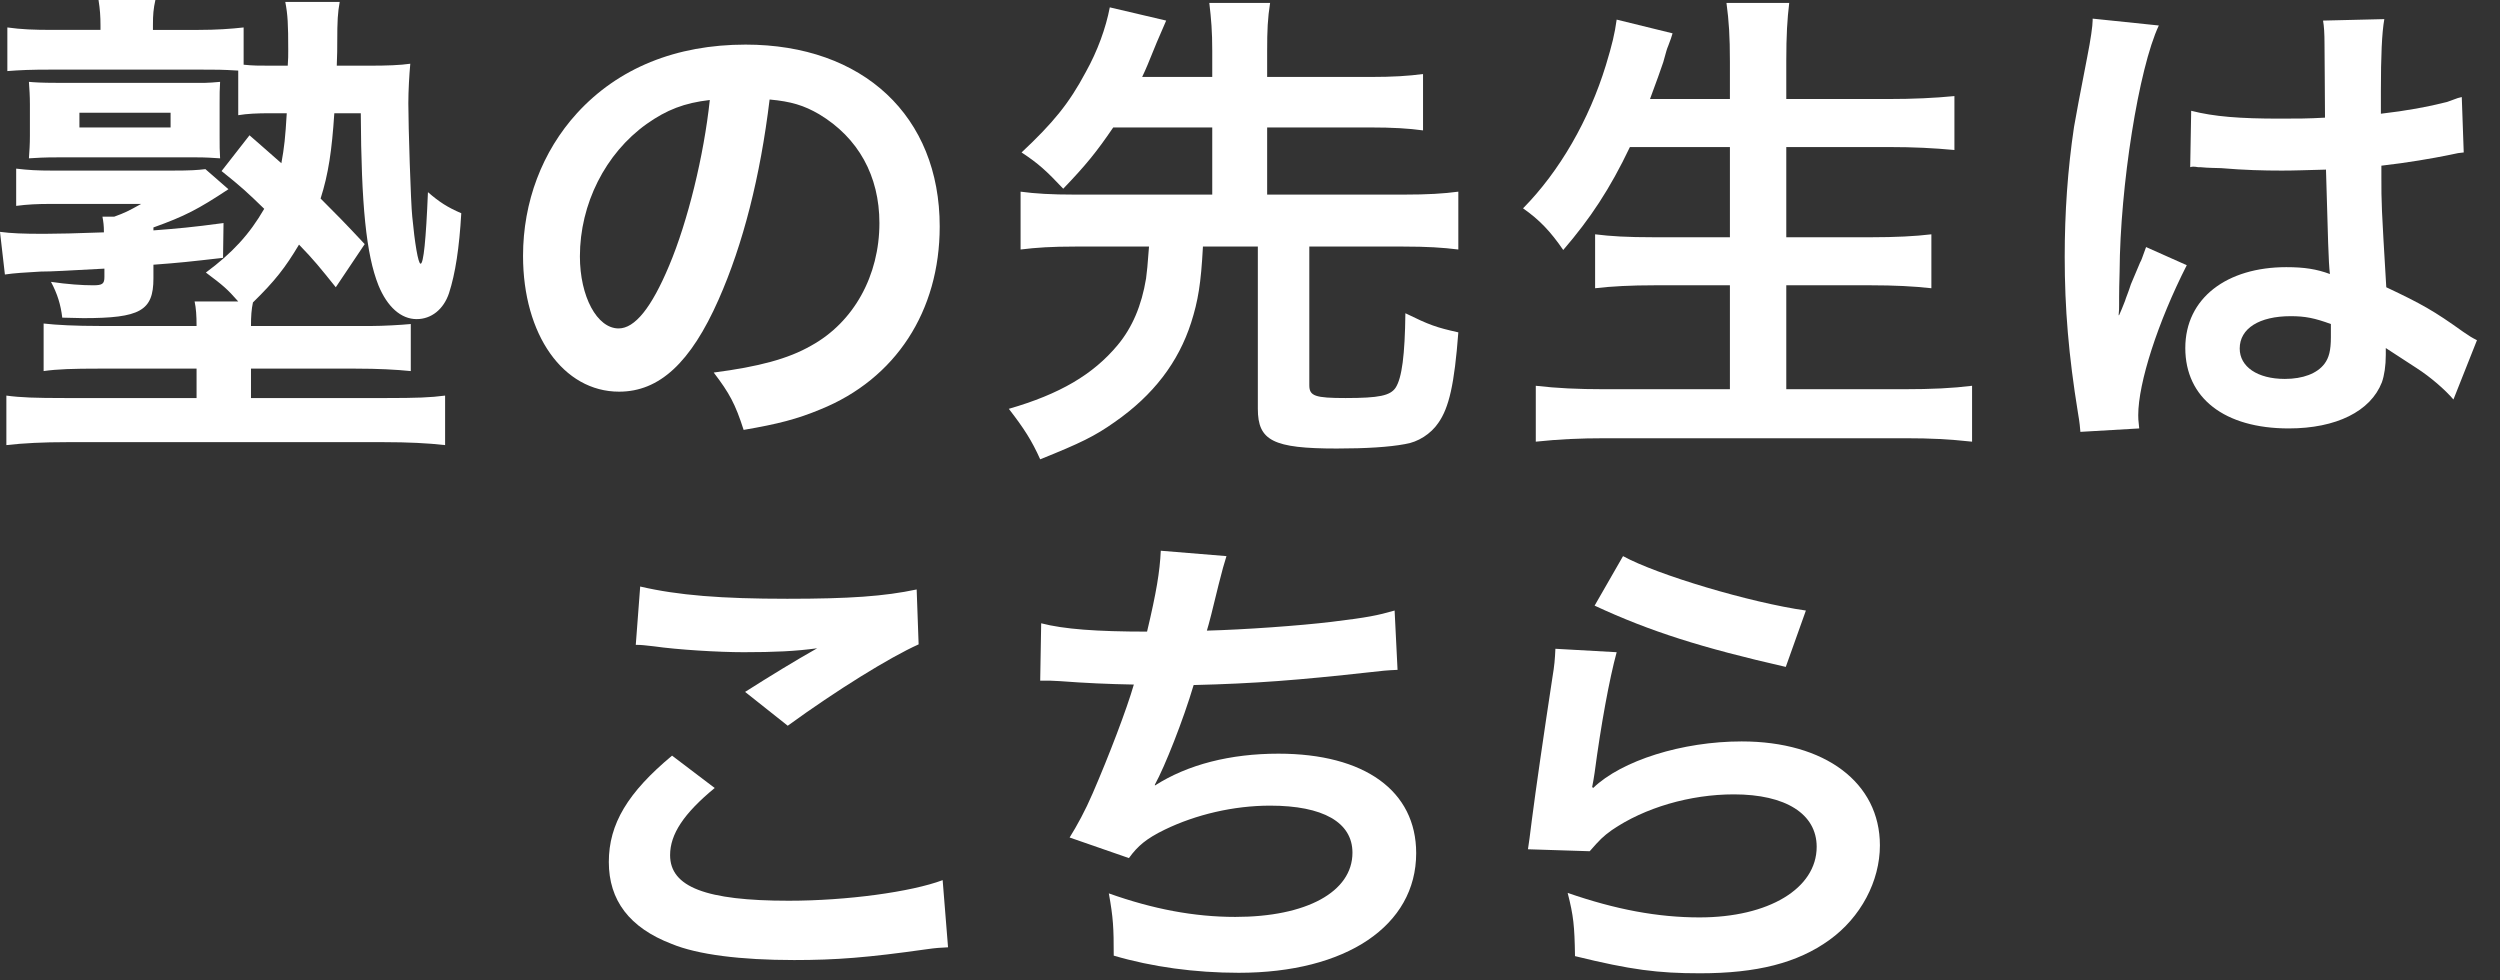
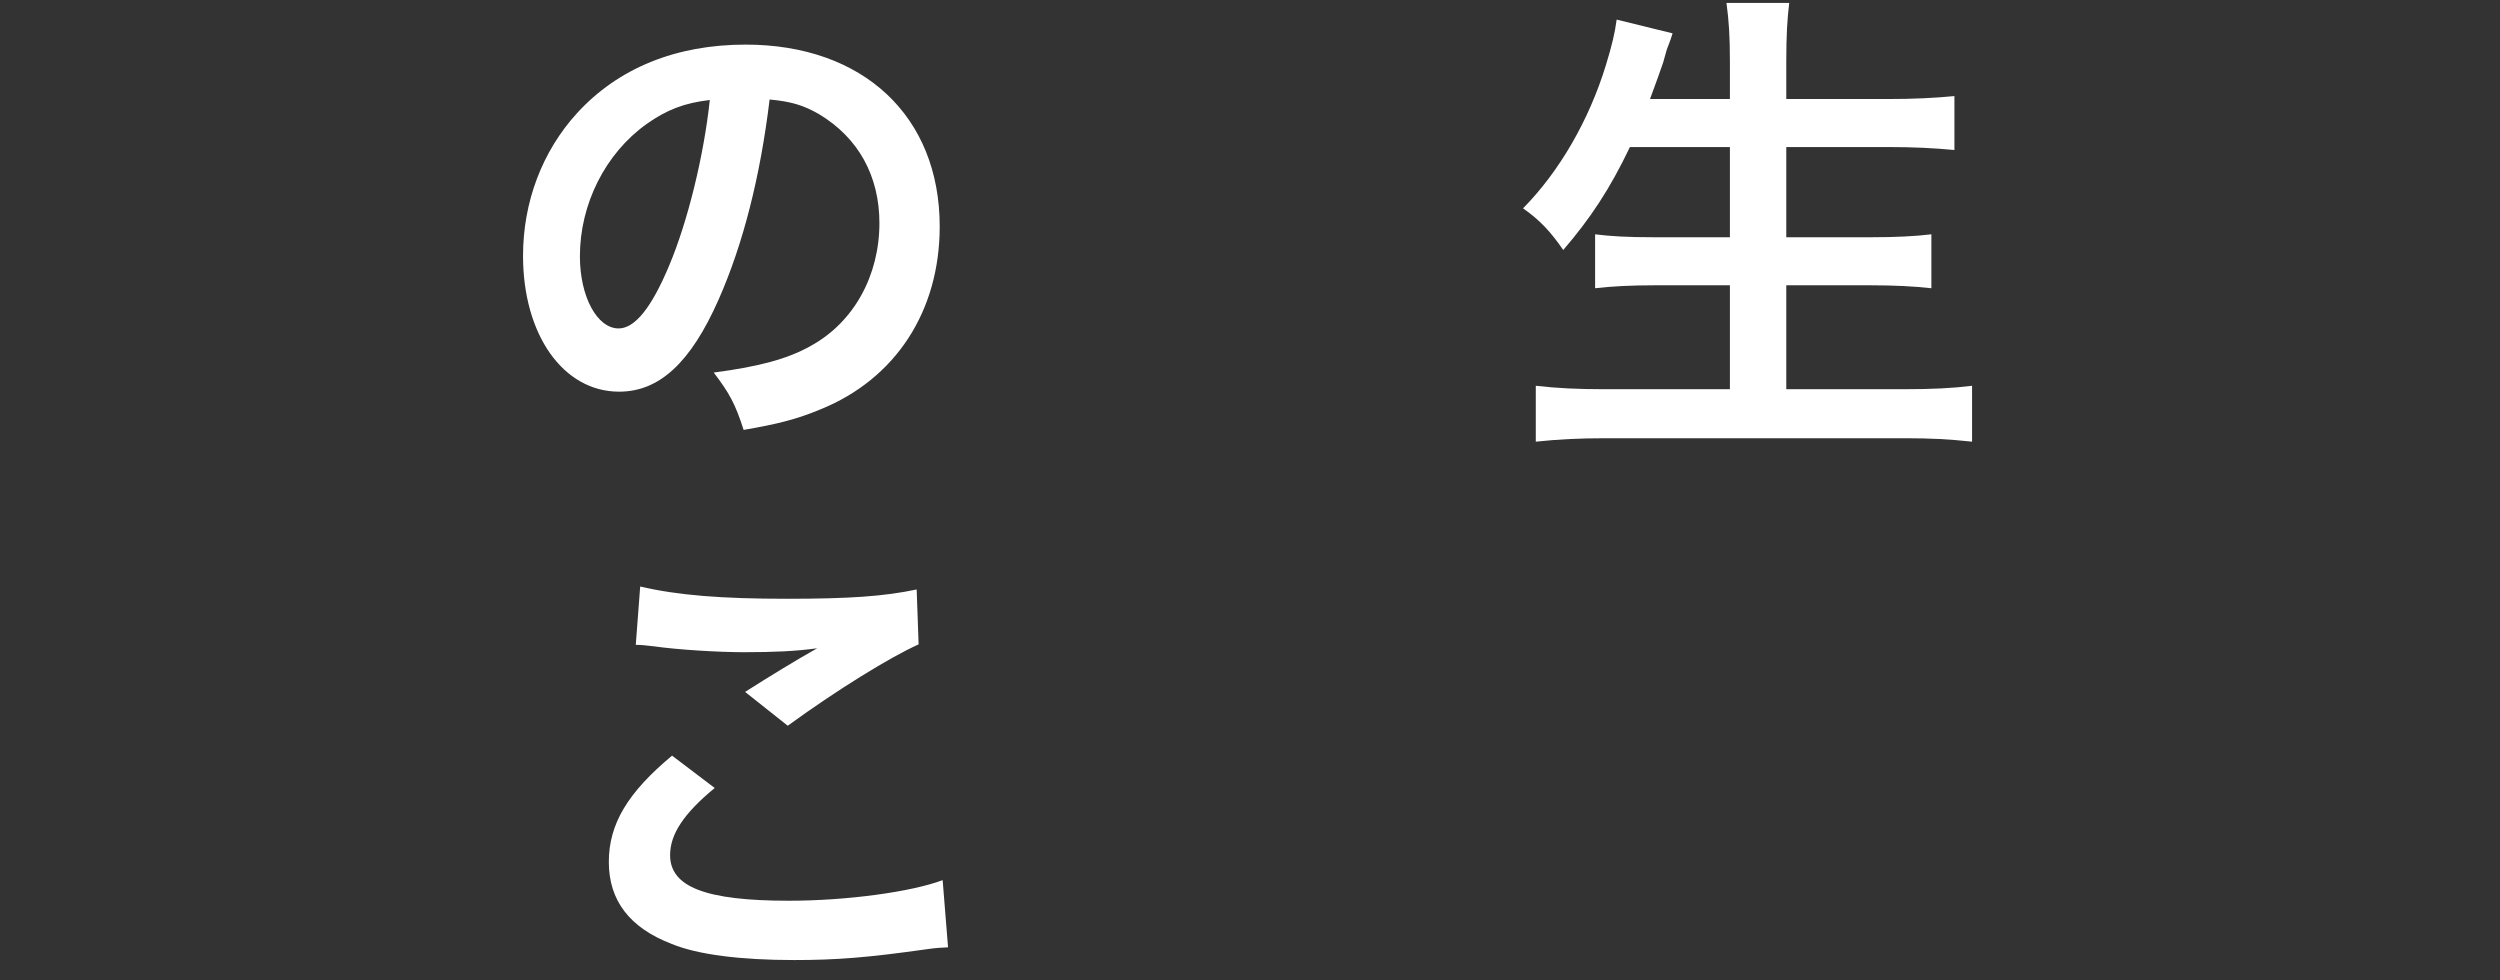
<svg xmlns="http://www.w3.org/2000/svg" id="_レイヤー_1" viewBox="0 0 102 40">
  <rect x="0" y="0" width="102" height="40" fill="#333333" stroke="none" />
  <defs>
    <style>.cls-1{fill:#fff;}</style>
  </defs>
-   <path class="cls-1" d="m6.26,11.36c0,1.32-.54,1.62-2.86,1.62t-.86-.02c-.06-.52-.2-.98-.46-1.46.68.1,1.28.14,1.72.14.38,0,.46-.06.46-.34v-.34c-1.5.08-2.14.12-2.6.12-.66.04-1.06.06-1.46.12l-.2-1.74c.46.06.92.08,1.8.08.5,0,1.38-.02,2.44-.06,0-.28-.02-.42-.06-.64h.48c.44-.16.56-.22,1.1-.52h-3.68c-.56,0-.96.02-1.42.08v-1.52c.5.06.86.08,1.48.08h4.88c.76,0,1.04-.02,1.36-.06l.94.82c-1.24.82-1.78,1.1-3.06,1.56v.12c1.02-.08,1.52-.12,2.86-.3l-.02,1.42c-1.4.16-1.76.2-2.84.28v.56Zm3.92-5.84c.26.22.68.6,1.3,1.14.12-.66.16-1.04.22-2.04h-.66c-.56,0-.96.02-1.32.08v-1.82c-.68-.04-.86-.04-1.6-.04H2.14c-.92,0-1.32.02-1.84.06v-1.78c.58.08,1.06.1,1.88.1h1.92v-.18c0-.38-.02-.66-.08-1.04h2.32c-.08.36-.1.6-.1,1.02v.2h1.86c.72,0,1.3-.04,1.84-.1v1.52c.38.04.62.04,1.12.04h.68c.02-.24.02-.44.02-.64,0-1.06-.02-1.44-.12-1.96h2.22c-.08.44-.1.76-.1,1.64,0,.28,0,.46-.02.96h1.3c.78,0,1.28-.02,1.7-.08-.04.42-.08,1.1-.08,1.62,0,.9.1,4.08.16,4.62.1,1.06.24,1.92.34,1.92.12,0,.22-.96.3-2.92.46.4.8.62,1.36.86-.08,1.4-.24,2.46-.5,3.26-.22.66-.72,1.06-1.32,1.06-.64,0-1.2-.5-1.56-1.38-.5-1.26-.7-3.26-.72-7.02h-1.08c-.1,1.52-.24,2.48-.56,3.48.66.66.96.96,1.8,1.86l-1.18,1.76c-.66-.82-.88-1.1-1.5-1.74-.56.94-.98,1.48-1.88,2.36-.06.28-.08.56-.08.96h4.94c.42,0,1.18-.04,1.58-.08v1.92c-.6-.06-1.32-.1-2.26-.1h-4.26v1.2h5.52c1.22,0,1.8-.02,2.4-.1v2.02c-.7-.08-1.52-.12-2.5-.12H2.74c-.98,0-1.78.04-2.48.12v-2.02c.58.08,1.2.1,2.38.1h5.38v-1.2h-3.98c-1.06,0-1.7.02-2.26.1v-1.94c.52.06,1.3.1,2.28.1h3.96c0-.42-.02-.72-.08-1h1.78c-.46-.52-.6-.64-1.32-1.18,1.08-.8,1.78-1.56,2.38-2.6-.7-.68-.94-.9-1.74-1.54l1.14-1.46ZM1.22,4.26c0-.36-.02-.62-.04-.92.22.02.52.04,1.12.04h6.08c.1,0,.4-.02.6-.04-.02.3-.02.5-.02.88v1.34c0,.4,0,.58.02.9-.3-.02-.58-.04-.98-.04H2.38c-.6,0-.9.02-1.2.04.02-.3.04-.56.04-.92v-1.28Zm2.02.94h3.72v-.6h-3.72v.6Z" />
  <path class="cls-1" d="m29.32,12.22c-1.14,2.58-2.42,3.76-4.06,3.76-2.28,0-3.92-2.32-3.92-5.54,0-2.2.78-4.26,2.2-5.82,1.68-1.84,4.04-2.8,6.88-2.8,4.8,0,7.92,2.92,7.92,7.42,0,3.46-1.8,6.22-4.86,7.46-.96.4-1.74.6-3.14.84-.34-1.06-.58-1.5-1.22-2.34,1.84-.24,3.04-.56,3.98-1.1,1.74-.96,2.78-2.86,2.78-5,0-1.92-.86-3.48-2.46-4.44-.62-.36-1.14-.52-2.02-.6-.38,3.14-1.08,5.9-2.08,8.16Zm-2.94-7.16c-1.68,1.2-2.72,3.26-2.72,5.4,0,1.64.7,2.94,1.58,2.94.66,0,1.34-.84,2.06-2.56.76-1.8,1.42-4.5,1.66-6.76-1.04.12-1.76.4-2.58.98Z" />
-   <path class="cls-1" d="m45.42,5.2c-.68,1-1.12,1.54-2.04,2.5-.68-.72-1-1.02-1.7-1.48,1.28-1.2,1.94-2,2.62-3.28.48-.86.82-1.8.98-2.64l2.3.54c-.06.14-.18.42-.38.88-.4.98-.42,1.04-.6,1.42h2.86v-1.06c0-.8-.04-1.28-.12-1.96h2.48c-.1.64-.12,1.12-.12,1.96v1.06h4.2c.94,0,1.56-.04,2.16-.12v2.3c-.58-.08-1.24-.12-2.16-.12h-4.2v2.74h5.56c1,0,1.64-.04,2.24-.12v2.36c-.64-.08-1.28-.12-2.24-.12h-3.84v5.66c0,.44.24.52,1.48.52,1.38,0,1.82-.1,2.04-.42.26-.4.38-1.34.4-3.04.98.48,1.26.58,2.16.78-.16,2.12-.38,3.08-.82,3.7-.3.44-.82.78-1.36.86-.64.12-1.58.18-2.78.18-2.6,0-3.22-.32-3.22-1.62v-6.62h-2.24c-.08,1.52-.2,2.22-.48,3.1-.52,1.62-1.54,2.96-3.12,4.06-.82.58-1.4.86-3.04,1.52-.34-.76-.66-1.26-1.28-2.06,2.08-.6,3.44-1.4,4.44-2.6.6-.72.98-1.62,1.16-2.72.04-.34.06-.46.12-1.3h-3.02c-.94,0-1.58.04-2.22.12v-2.36c.6.08,1.24.12,2.22.12h5.6v-2.74h-4.04Z" />
  <path class="cls-1" d="m66.5,6c-.82,1.72-1.62,2.92-2.72,4.2-.52-.76-.98-1.24-1.64-1.7,1.5-1.52,2.7-3.62,3.38-5.84.26-.86.36-1.28.44-1.86l2.28.56q-.04.16-.18.52c-.06.14-.06.16-.2.66-.1.3-.28.8-.54,1.5h3.26v-1.52c0-1.04-.04-1.66-.14-2.4h2.56c-.08.66-.12,1.32-.12,2.38v1.54h4.16c1.02,0,1.88-.04,2.7-.12v2.2c-.86-.08-1.68-.12-2.64-.12h-4.22v3.68h3.46c1,0,1.8-.04,2.46-.12v2.2c-.72-.08-1.52-.12-2.46-.12h-3.46v4.24h4.8c1.14,0,1.98-.04,2.78-.14v2.28c-.94-.1-1.66-.14-2.72-.14h-12.24c-1.04,0-1.9.04-2.84.14v-2.28c.86.1,1.72.14,2.78.14h5.14v-4.24h-3.08c-.94,0-1.74.04-2.42.12v-2.2c.64.08,1.3.12,2.4.12h3.1v-3.68h-4.08Z" />
-   <path class="cls-1" d="m84.88,17.62c-.02-.2-.02-.32-.1-.78-.38-2.34-.54-4.26-.54-6.36,0-1.8.12-3.56.38-5.3q.1-.6.54-2.86c.14-.7.22-1.28.22-1.48v-.08l2.7.28c-.82,1.74-1.58,6.56-1.6,10.04q-.02.72-.02,1.04v.32c0,.16,0,.2-.02.42h.02q.1-.22.24-.58c.04-.14.14-.36.24-.68q.18-.42.38-.9c.04-.06.06-.12.24-.62l1.66.74c-1.18,2.32-1.98,4.8-1.98,6.12,0,.14,0,.16.04.54l-2.4.14Zm4.52-13.1c.94.24,1.98.32,3.62.32.7,0,1.14,0,1.84-.04,0-1.18-.02-2.18-.02-3,0-.44-.02-.74-.06-.96l2.5-.06c-.1.56-.14,1.52-.14,2.94v.92c1.04-.12,1.92-.28,2.7-.48q.12-.04.44-.16l.16-.04.08,2.26c-.2.02-.22.02-.58.1-.68.14-1.72.32-2.78.44v.44c0,1.12,0,1.16.2,4.52,1.44.68,1.94.96,3.14,1.82.26.18.36.24.56.34l-.96,2.42c-.34-.4-.94-.92-1.5-1.28-.68-.44-1.14-.74-1.26-.82v.28c0,.44-.06.84-.16,1.12-.46,1.18-1.86,1.88-3.8,1.88-2.62,0-4.22-1.24-4.22-3.28s1.7-3.3,4.12-3.3c.74,0,1.24.08,1.78.28-.06-.5-.08-1.48-.16-4.26-.8.02-1.28.04-1.8.04-.74,0-1.54-.02-2.48-.1-.28,0-.5-.02-.6-.02-.18-.02-.3-.02-.34-.02-.1-.02-.16-.02-.2-.02-.02,0-.06,0-.12.02l.04-2.3Zm4.06,8.38c-1.28,0-2.08.5-2.08,1.32,0,.74.72,1.24,1.84,1.24.74,0,1.32-.22,1.62-.62.18-.24.26-.54.26-1.08v-.54c-.66-.24-1.04-.32-1.64-.32Z" />
  <path class="cls-1" d="m29.16,32.15c-1.26,1.04-1.82,1.88-1.82,2.74,0,1.3,1.46,1.86,4.84,1.86,2.38,0,5-.36,6.28-.84l.22,2.74c-.34.02-.46.02-.88.08-2.4.34-3.68.44-5.4.44-2.18,0-3.94-.22-5-.66-1.72-.66-2.56-1.78-2.56-3.34s.78-2.84,2.58-4.34l1.74,1.32Zm-3.04-8.22c1.54.36,3.32.5,6,.5,2.54,0,3.96-.1,5.28-.38l.08,2.24c-1.2.54-3.36,1.88-5.34,3.32l-1.74-1.38c1.04-.66,2.02-1.26,2.94-1.78-.88.12-1.74.16-3,.16-1.02,0-2.68-.1-3.66-.24-.4-.04-.46-.06-.74-.06l.18-2.38Z" />
-   <path class="cls-1" d="m42.48,25.43c.92.24,2.26.34,4.32.34.38-1.6.52-2.44.56-3.3l2.68.22q-.12.36-.32,1.16-.36,1.5-.48,1.88c1.52-.04,3.78-.2,5.1-.36,1.48-.18,1.86-.26,2.56-.46l.12,2.42c-.46.02-.64.04-1.16.1-2.9.32-4.66.46-7.16.52-.42,1.42-1.18,3.34-1.58,4.06v.04c1.34-.86,3.08-1.3,5.04-1.3,3.52,0,5.62,1.52,5.62,4.06,0,2.96-2.86,4.88-7.24,4.88-1.78,0-3.54-.24-5.1-.7,0-1.14-.02-1.54-.2-2.54,1.8.64,3.48.96,5.16.96,2.9,0,4.78-1.02,4.78-2.62,0-1.24-1.2-1.92-3.36-1.92-1.48,0-3.02.36-4.3.98-.74.36-1.1.66-1.46,1.16l-2.42-.84c.3-.48.64-1.1.94-1.8.66-1.52,1.4-3.46,1.68-4.44-1.06-.02-1.96-.06-3.02-.14-.28-.02-.48-.02-.64-.02h-.16l.04-2.34Z" />
-   <path class="cls-1" d="m65.96,26.61c-.3,1.1-.64,2.96-.9,4.92q-.04.28-.1.58l.04.04c1.16-1.12,3.64-1.9,6.06-1.9,3.4,0,5.64,1.68,5.64,4.24,0,1.46-.78,2.94-2.06,3.86-1.3.94-2.96,1.36-5.28,1.36-1.72,0-2.82-.14-5.1-.7-.02-1.24-.06-1.64-.3-2.58,1.96.68,3.68,1,5.38,1,2.82,0,4.78-1.18,4.78-2.88,0-1.34-1.26-2.14-3.38-2.14-1.78,0-3.64.54-4.98,1.46-.36.26-.48.38-.9.86l-2.52-.08c.06-.36.06-.44.16-1.2.16-1.24.48-3.46.84-5.82.08-.48.1-.72.12-1.16l2.5.14Zm.26-3.92c1.38.76,5.2,1.9,7.46,2.22l-.82,2.3c-3.42-.78-5.52-1.44-7.8-2.5l1.16-2.02Z" />
</svg>